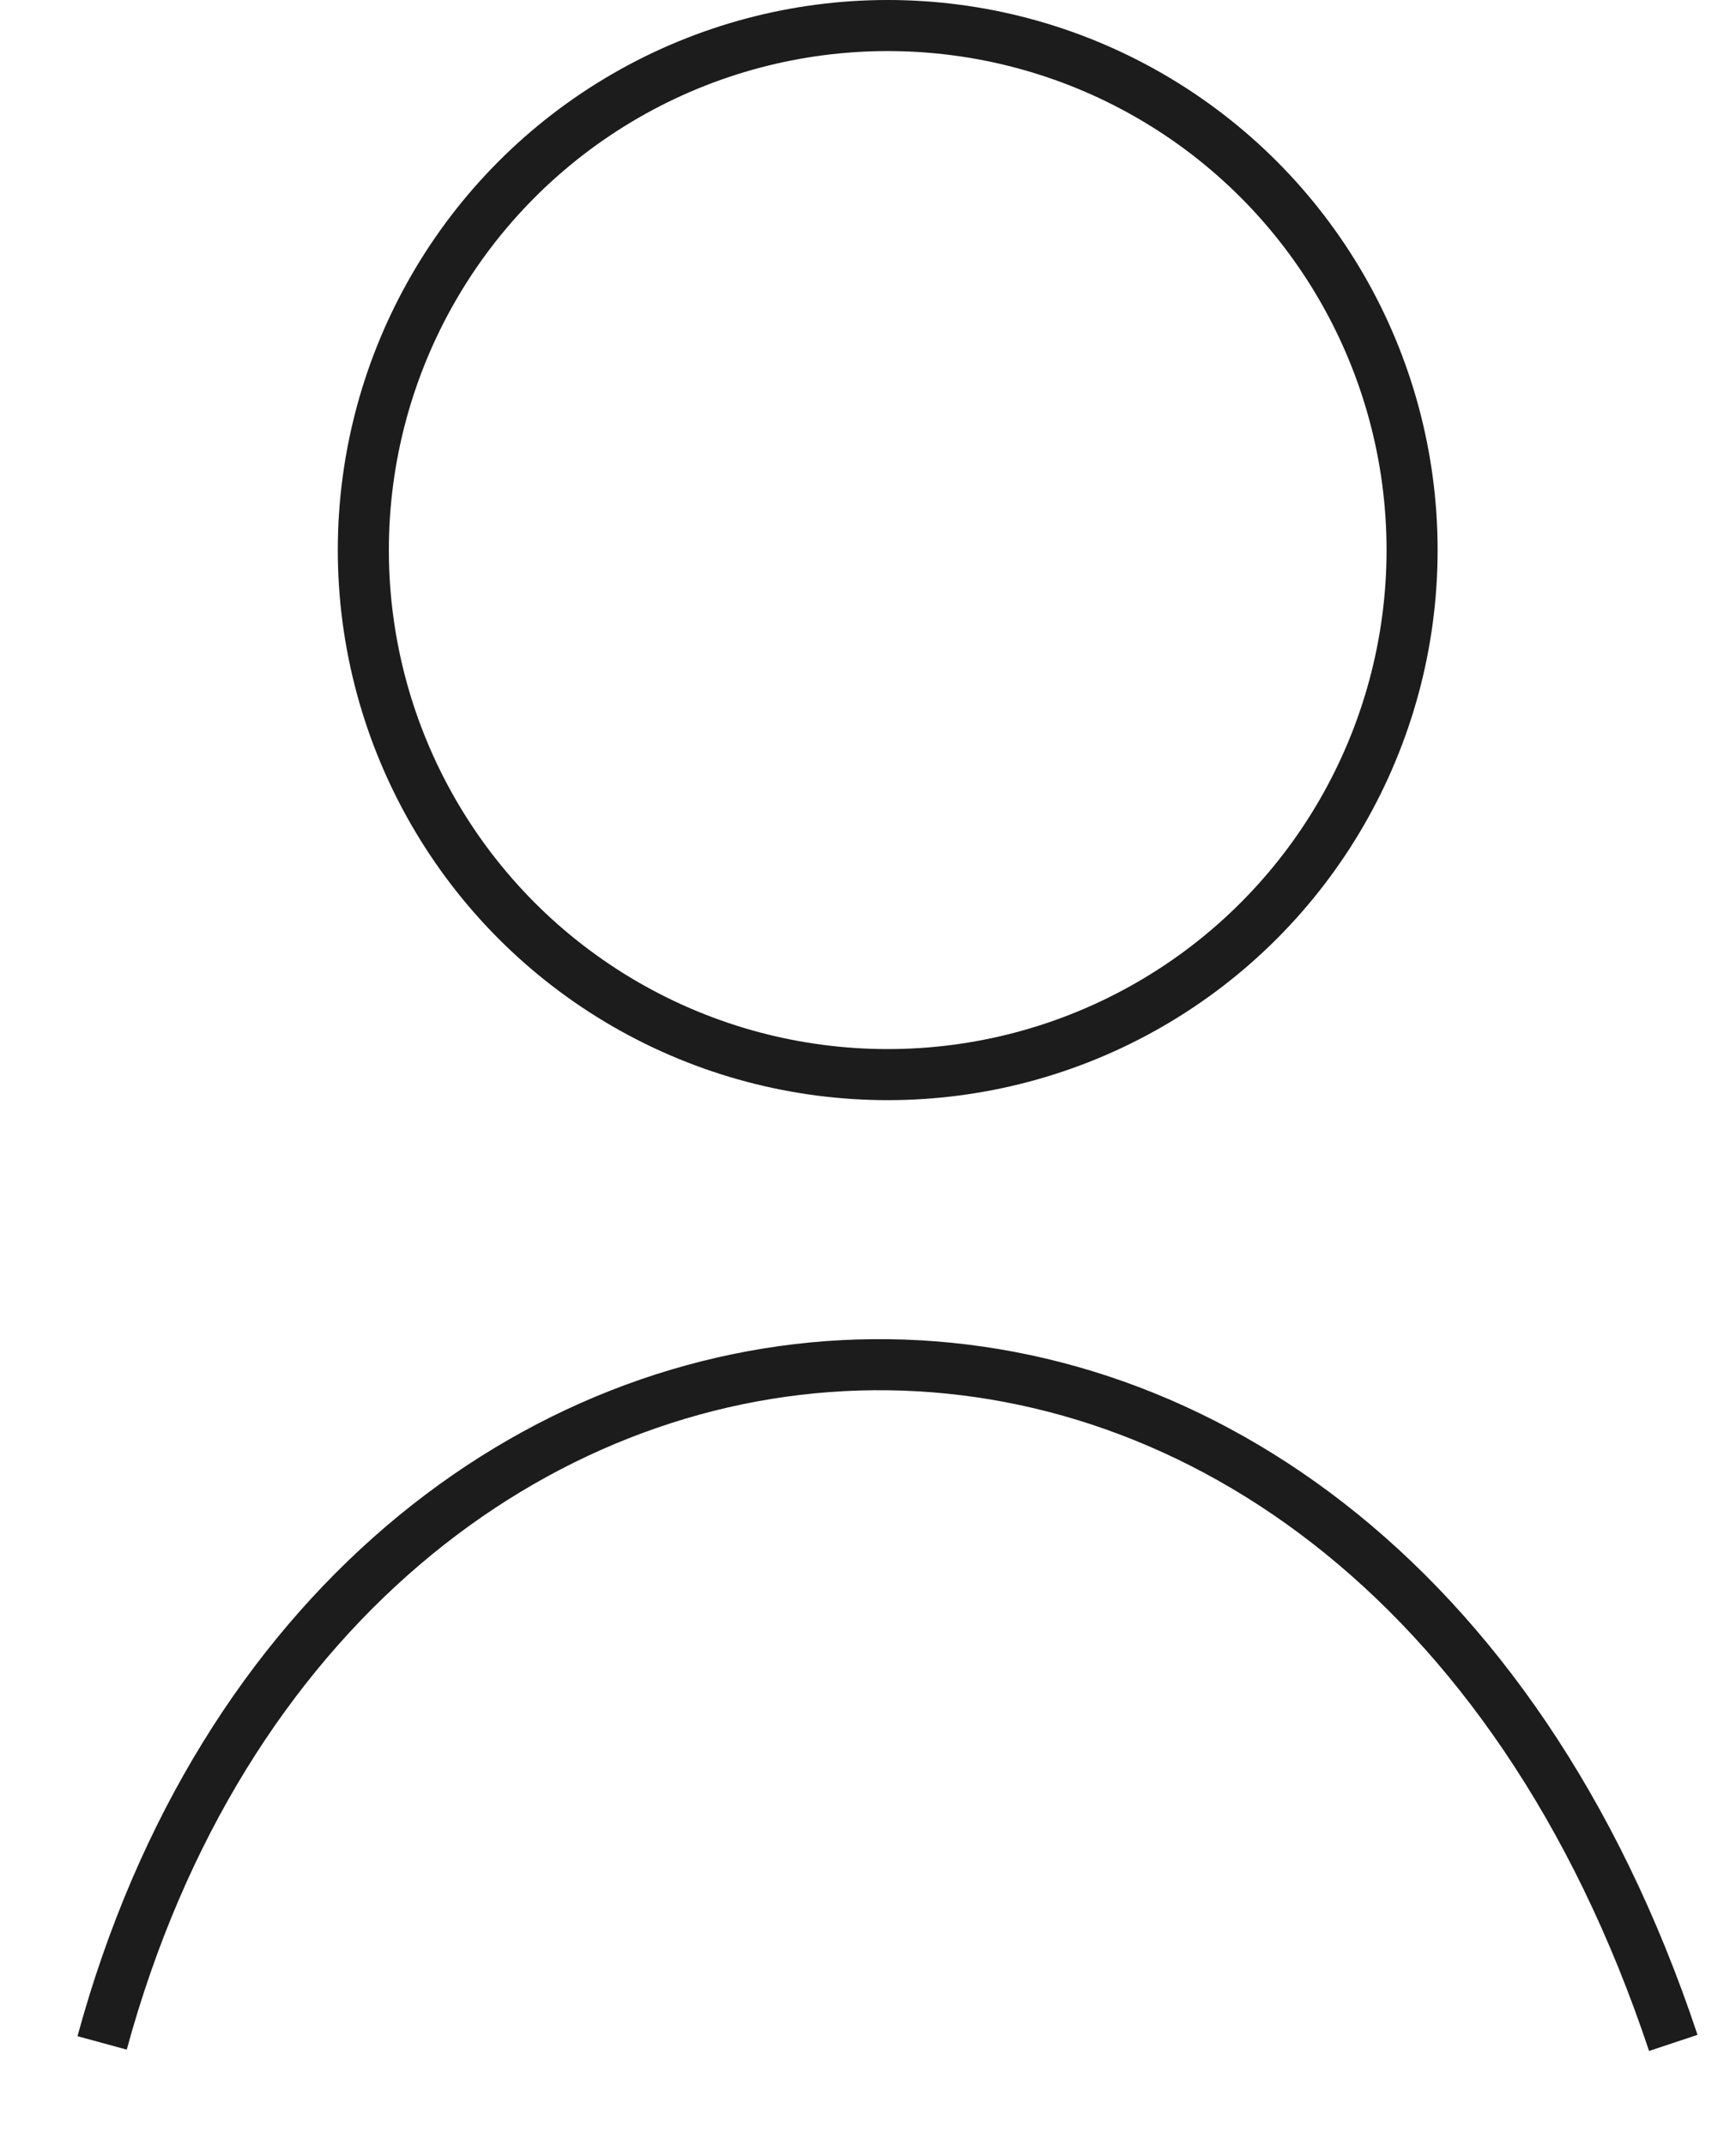
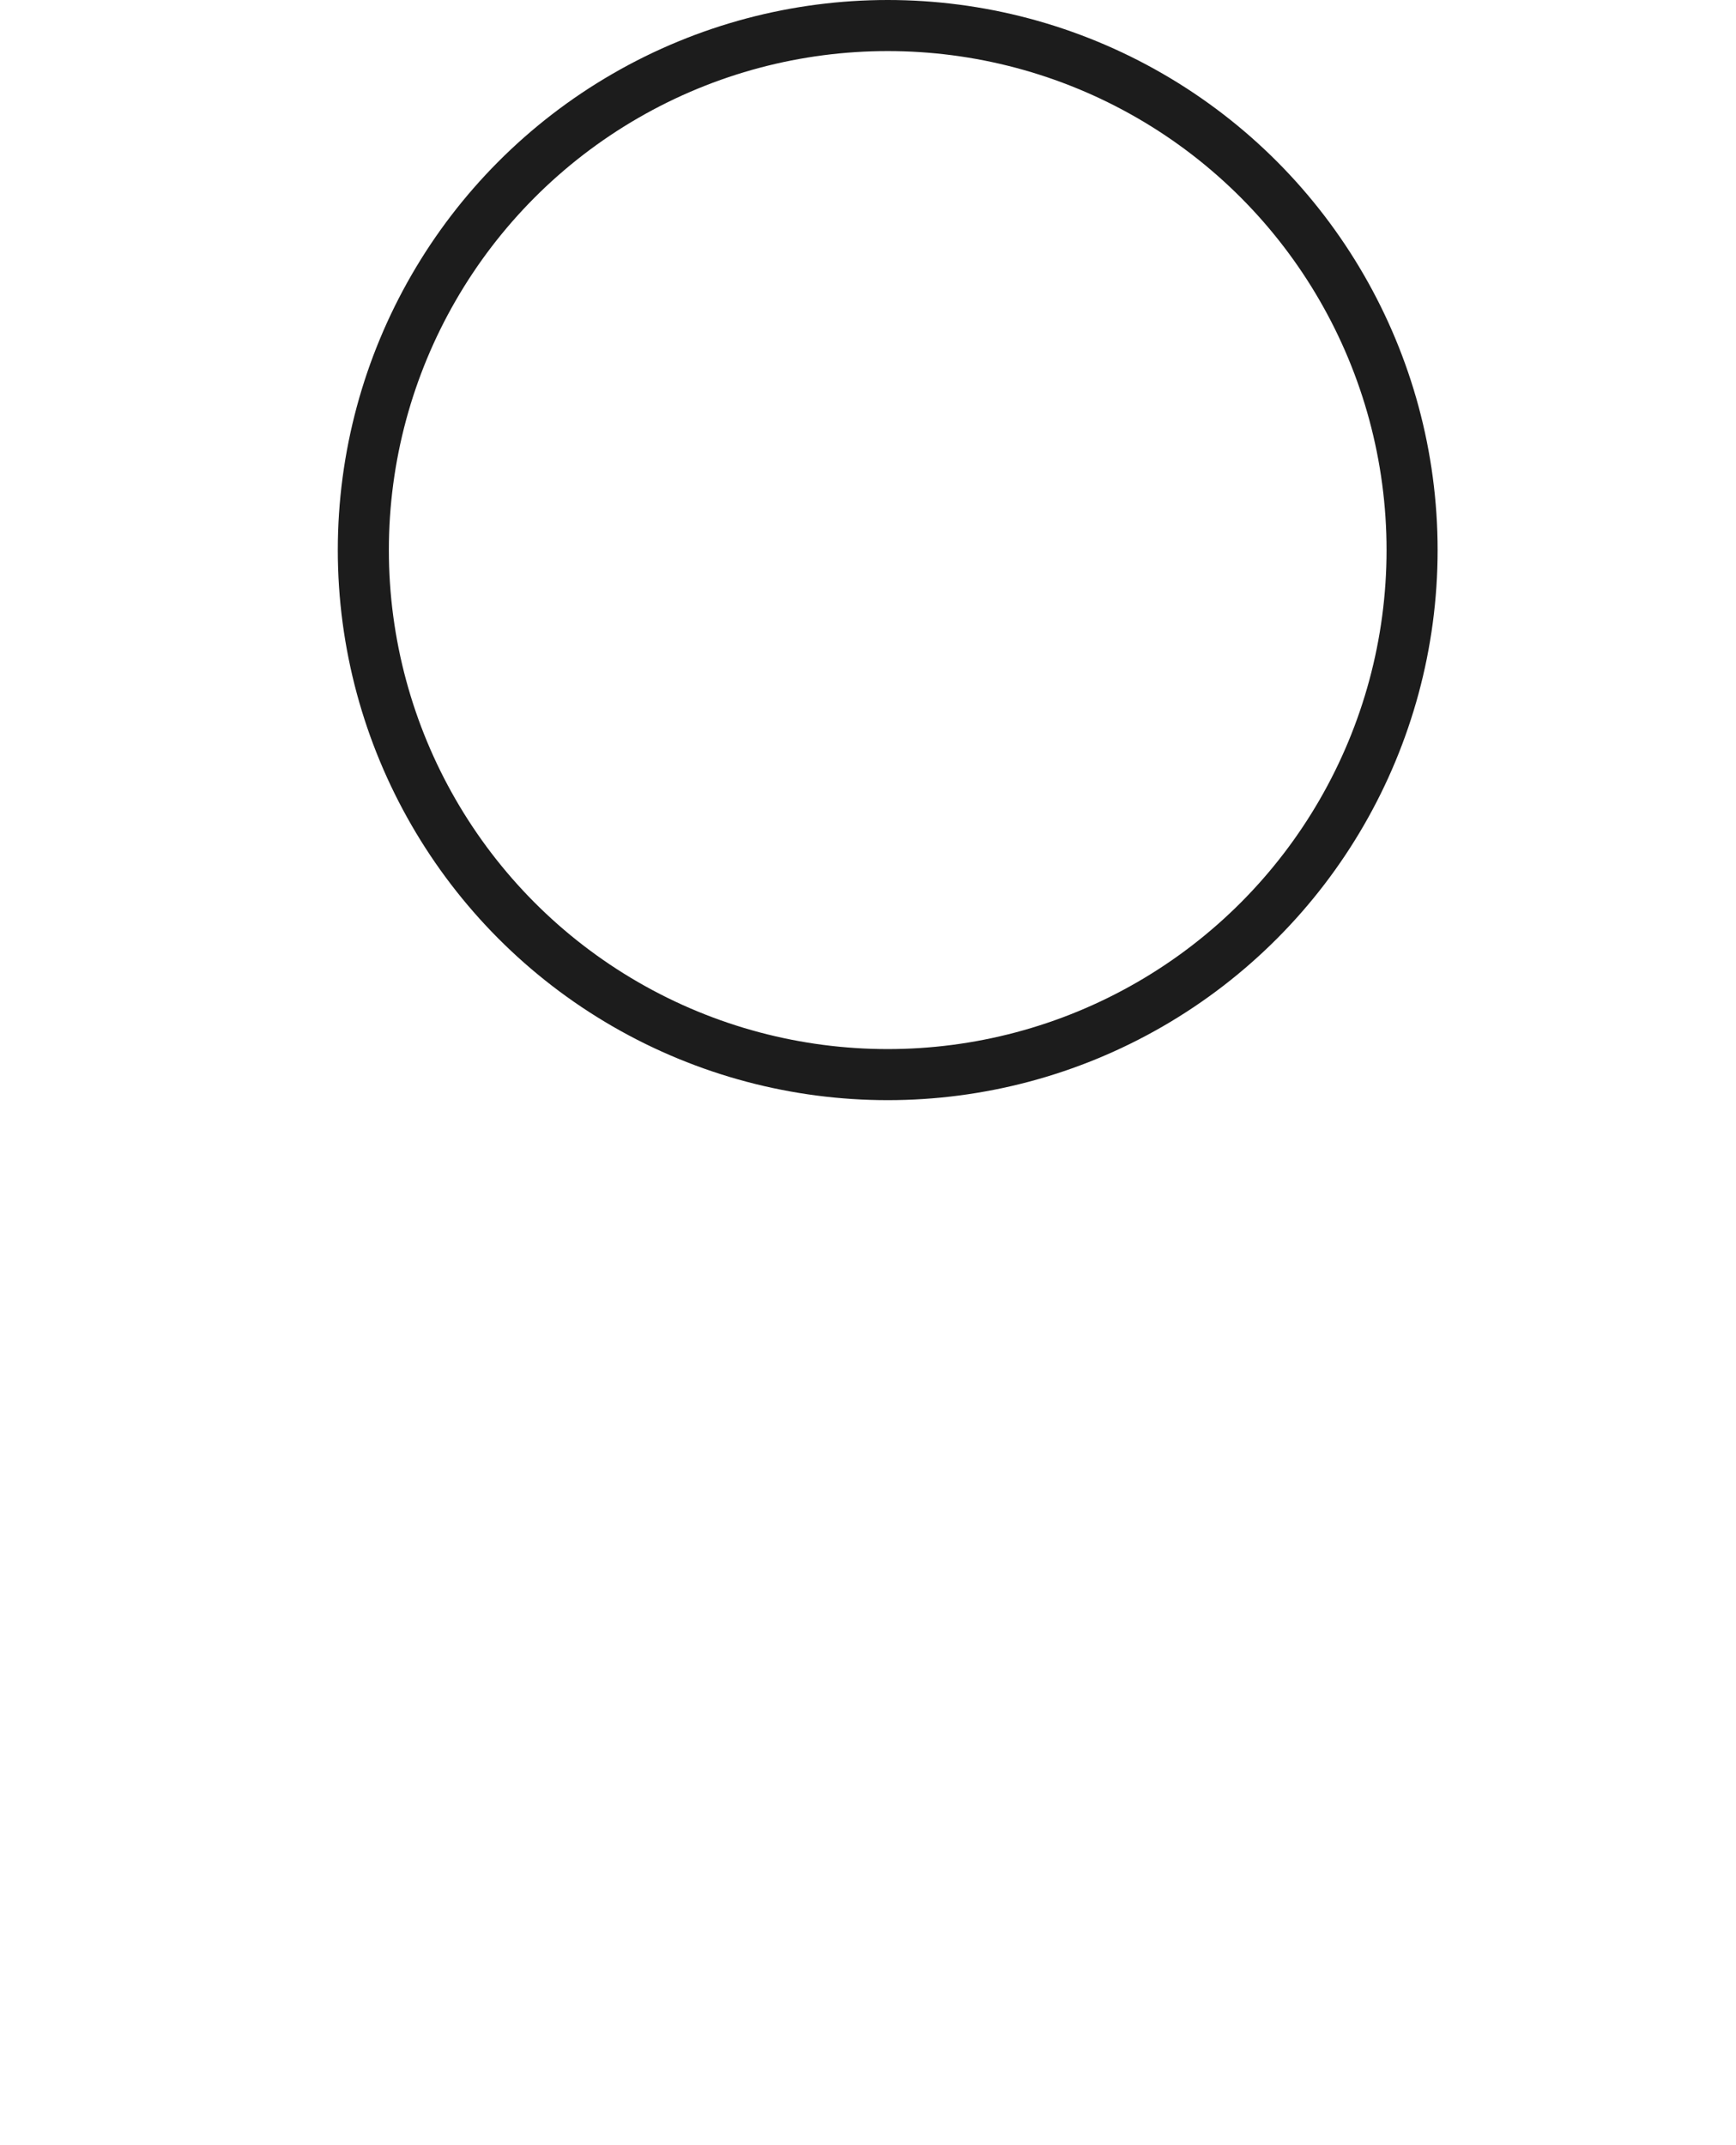
<svg xmlns="http://www.w3.org/2000/svg" width="17" height="21" viewBox="0 0 17 21" fill="none">
-   <path d="M1 19.999C3.308 11.536 13.308 10.765 16.386 19.999" stroke="#1C1C1C" stroke-width="0.5" />
  <circle cx="8.693" cy="5.385" r="5.135" stroke="#1C1C1C" stroke-width="0.5" />
</svg>